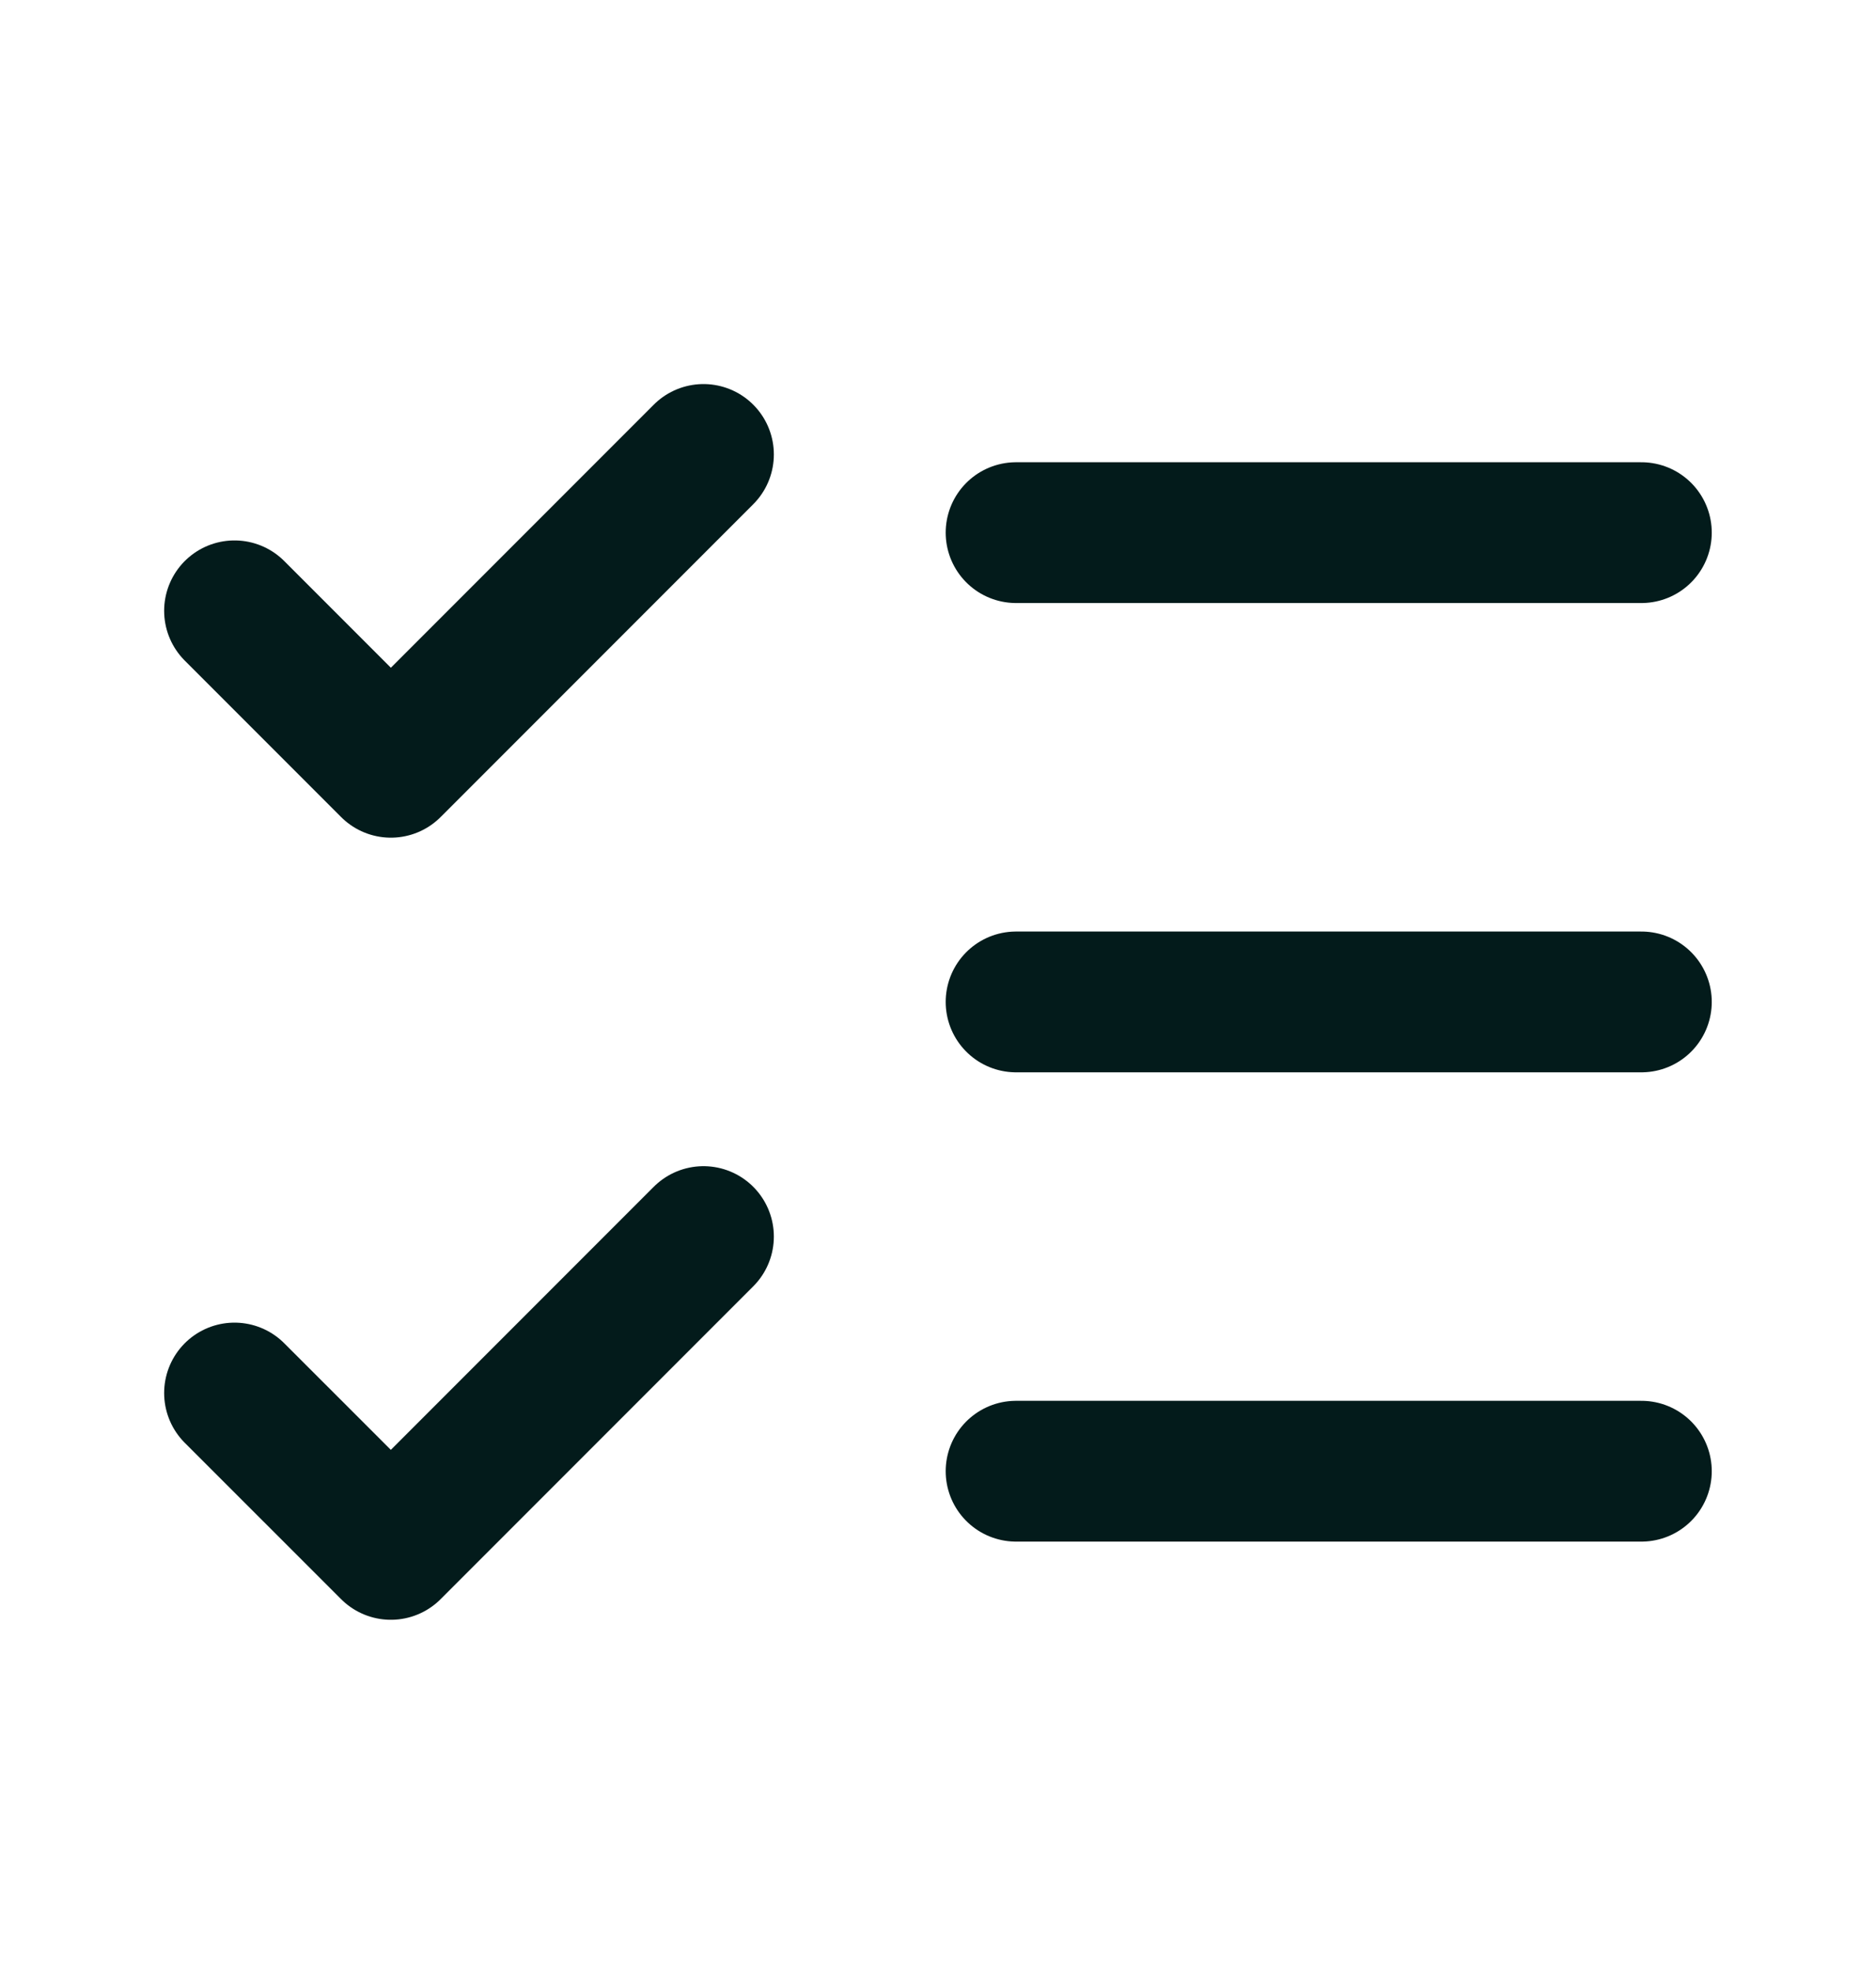
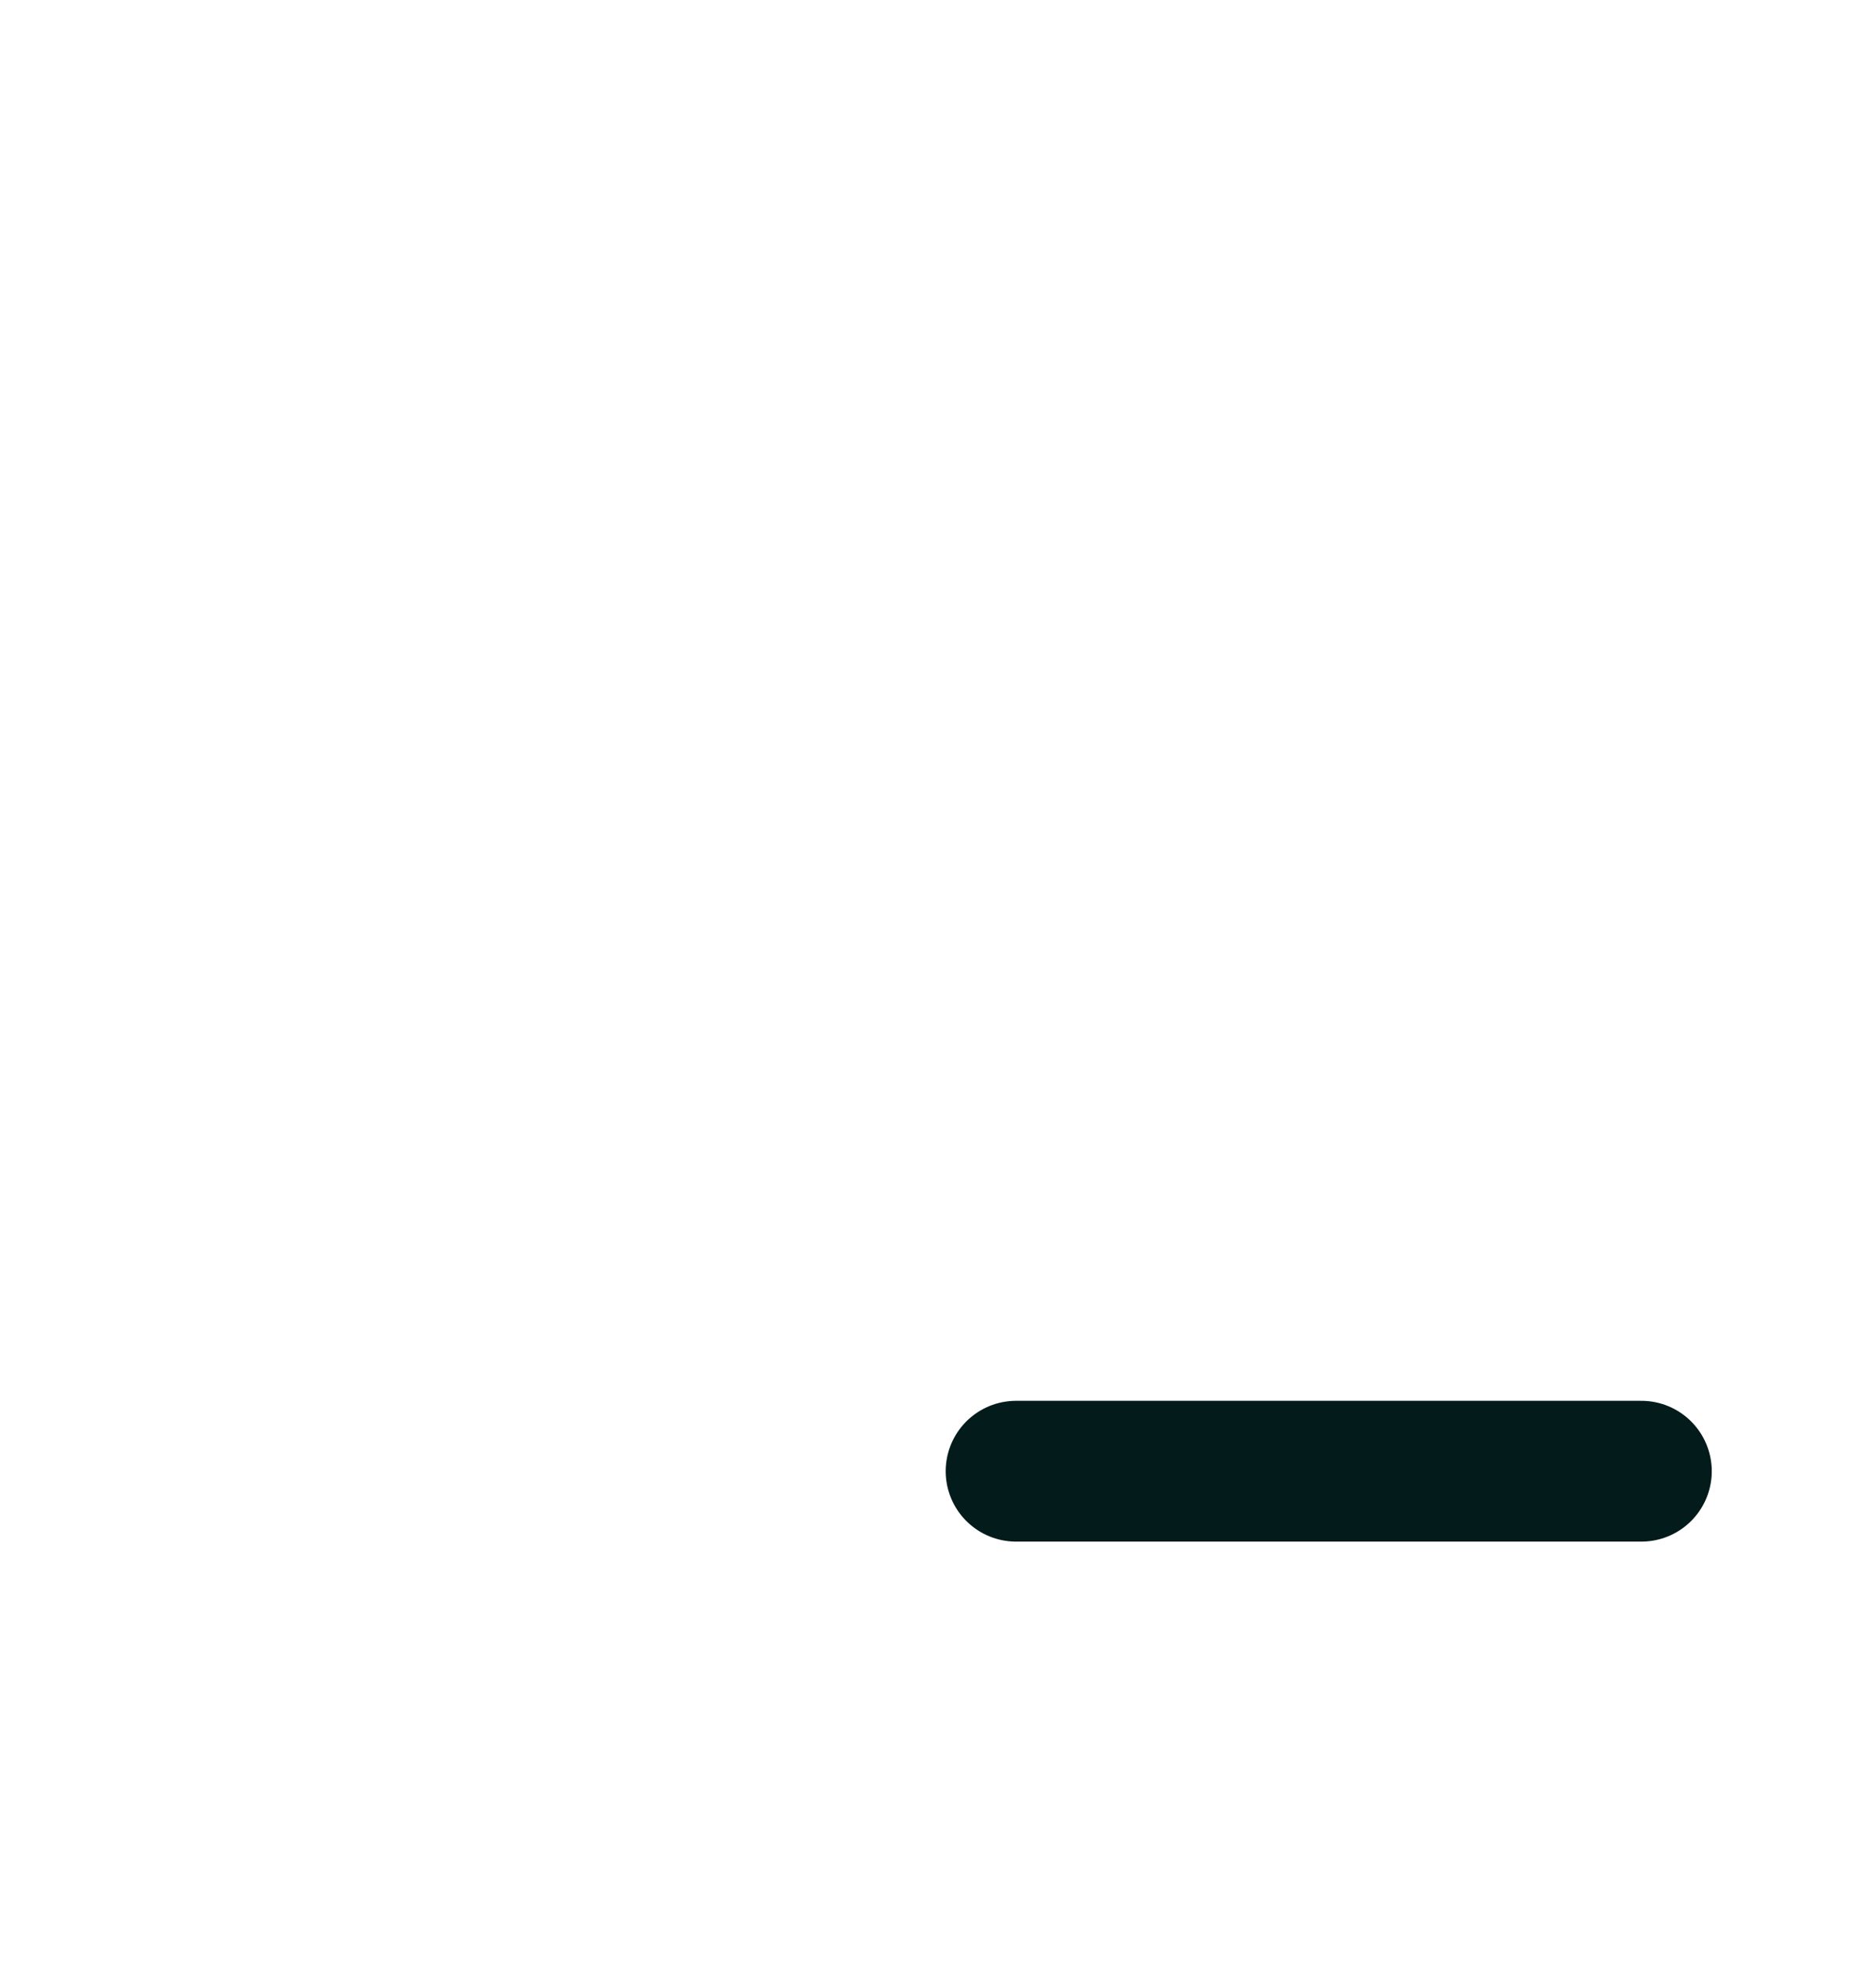
<svg xmlns="http://www.w3.org/2000/svg" width="20" height="21" viewBox="0 0 20 21" fill="none">
-   <path d="M2.5 14.842L4.167 16.508L7.5 13.175" stroke="#031B1B" stroke-width="1.5" stroke-linecap="round" stroke-linejoin="round" />
-   <path d="M2.5 6.508L4.167 8.175L7.5 4.842" stroke="#031B1B" stroke-width="1.5" stroke-linecap="round" stroke-linejoin="round" />
-   <path d="M10.832 5.675H17.499" stroke="#031B1B" stroke-width="1.5" stroke-linecap="round" stroke-linejoin="round" />
-   <path d="M10.832 10.675H17.499" stroke="#031B1B" stroke-width="1.5" stroke-linecap="round" stroke-linejoin="round" />
  <path d="M10.832 15.675H17.499" stroke="#031B1B" stroke-width="1.5" stroke-linecap="round" stroke-linejoin="round" />
</svg>